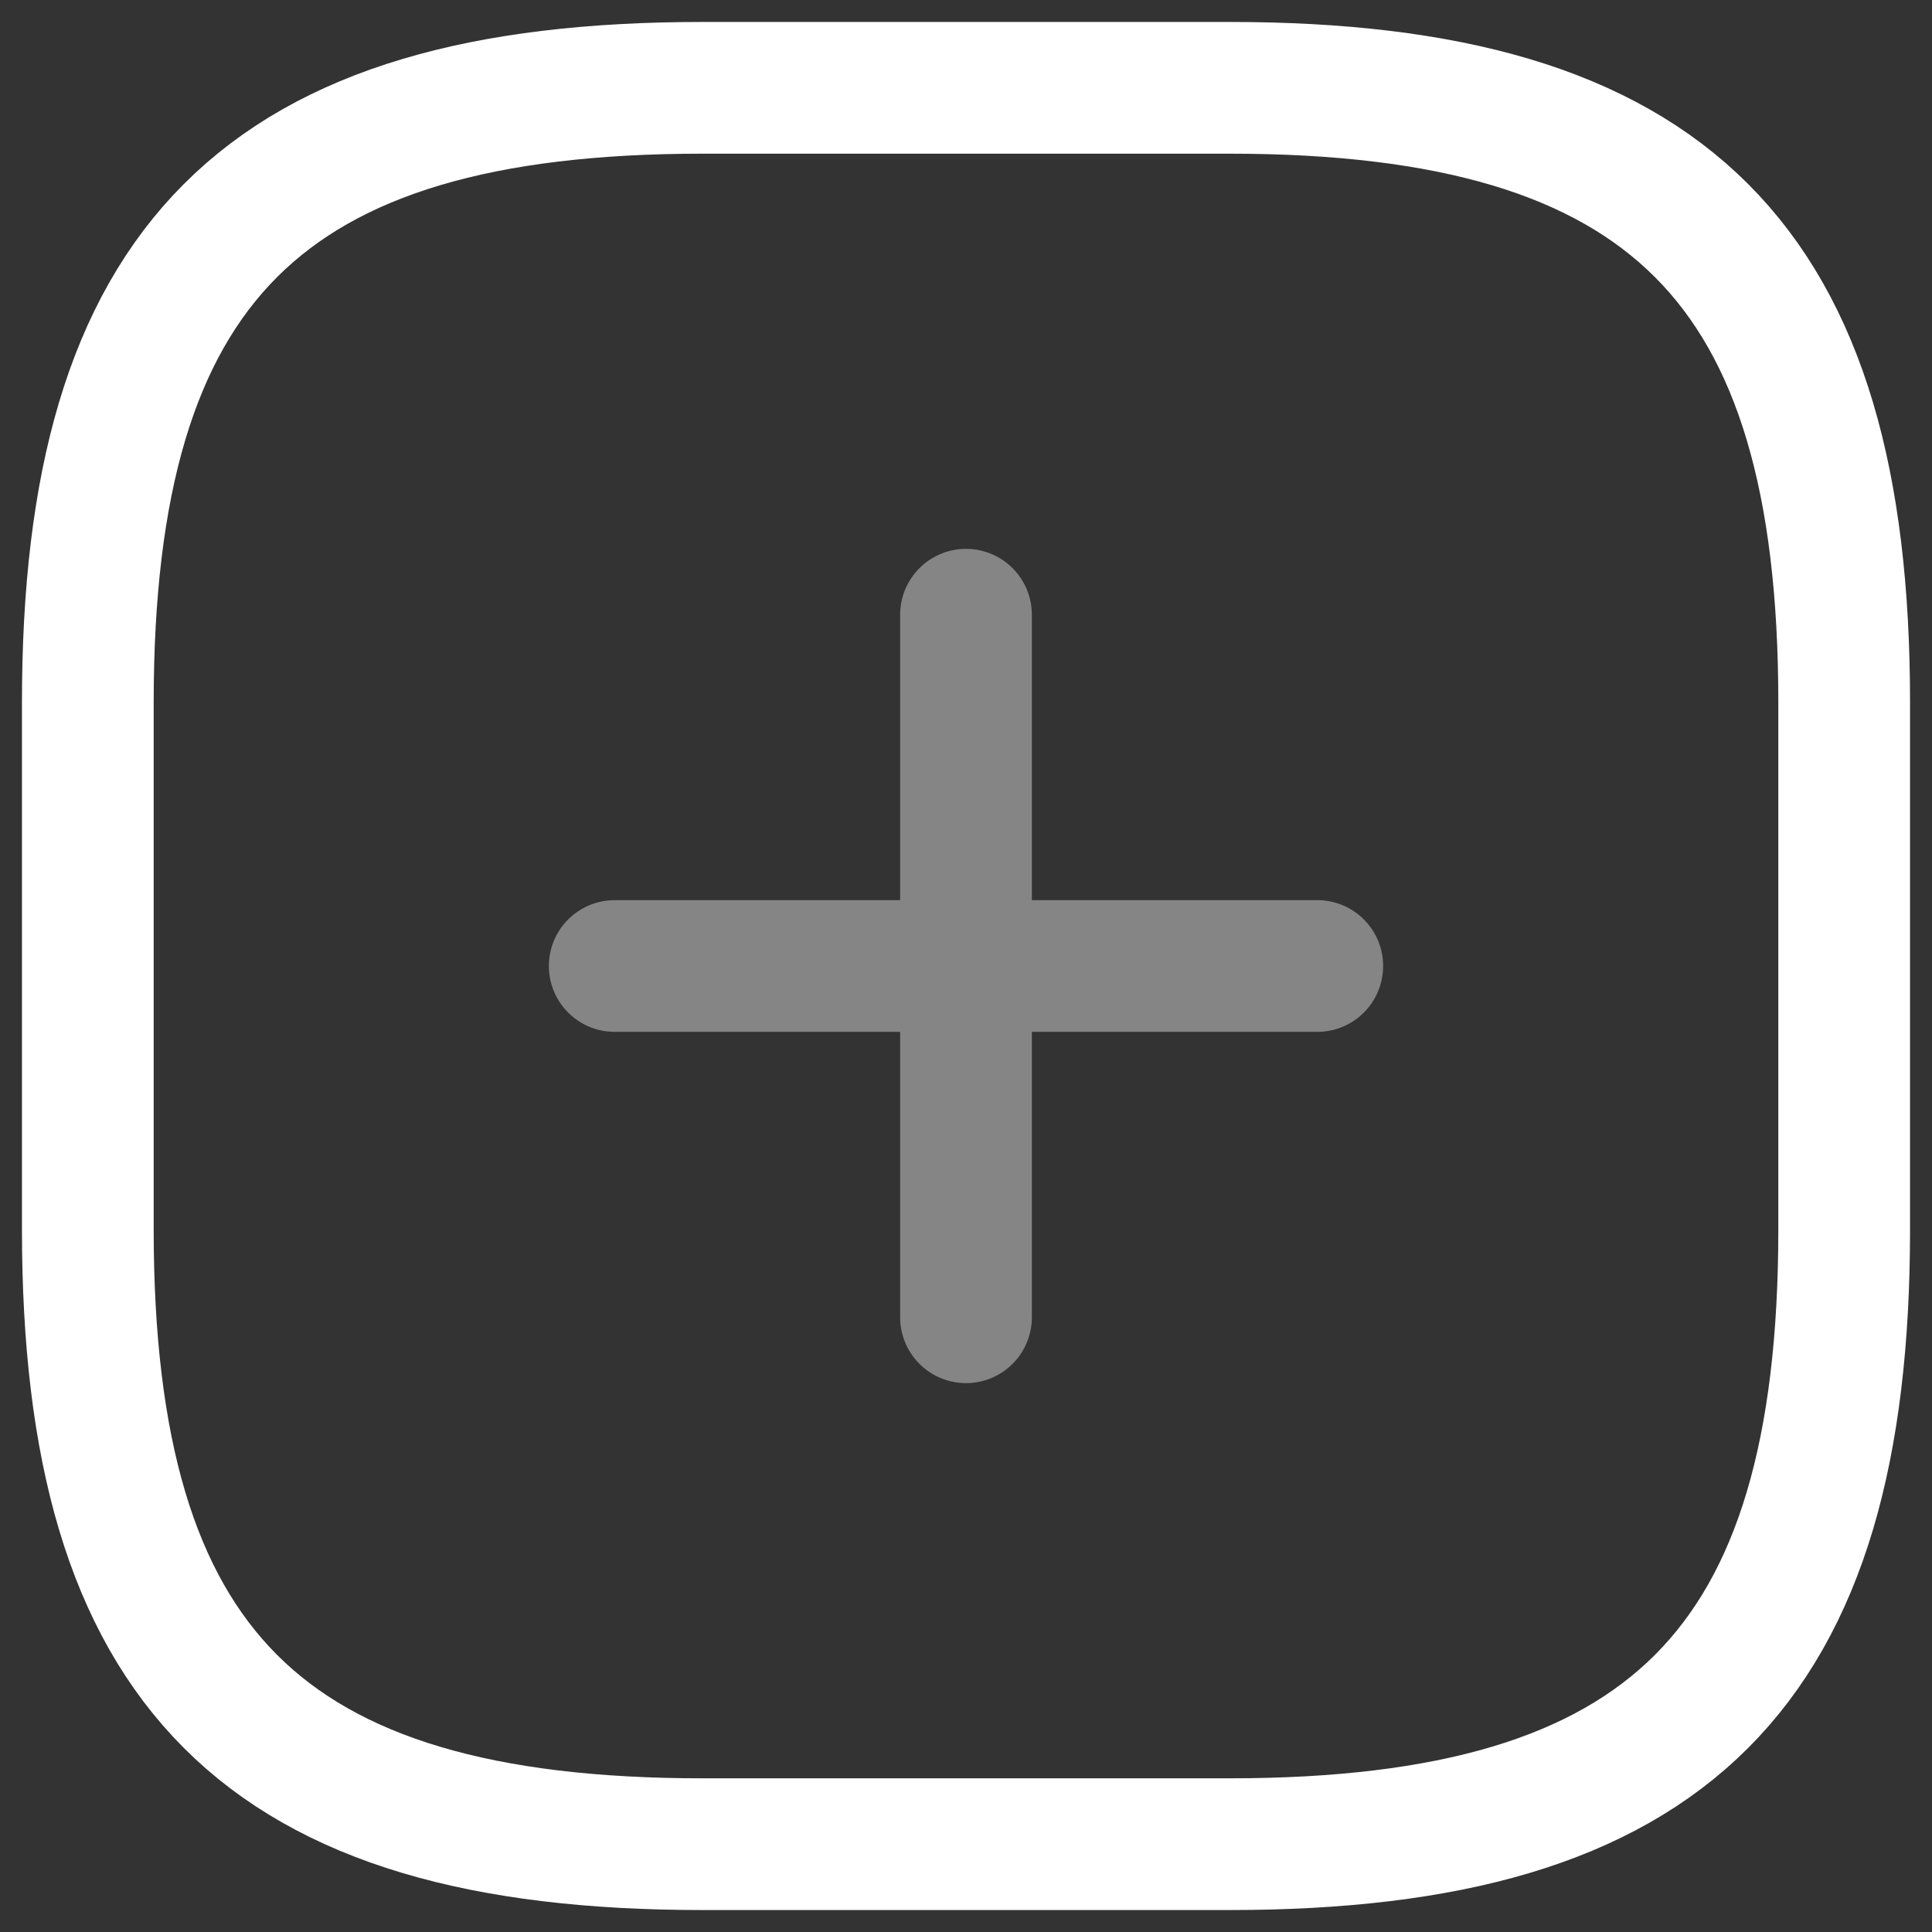
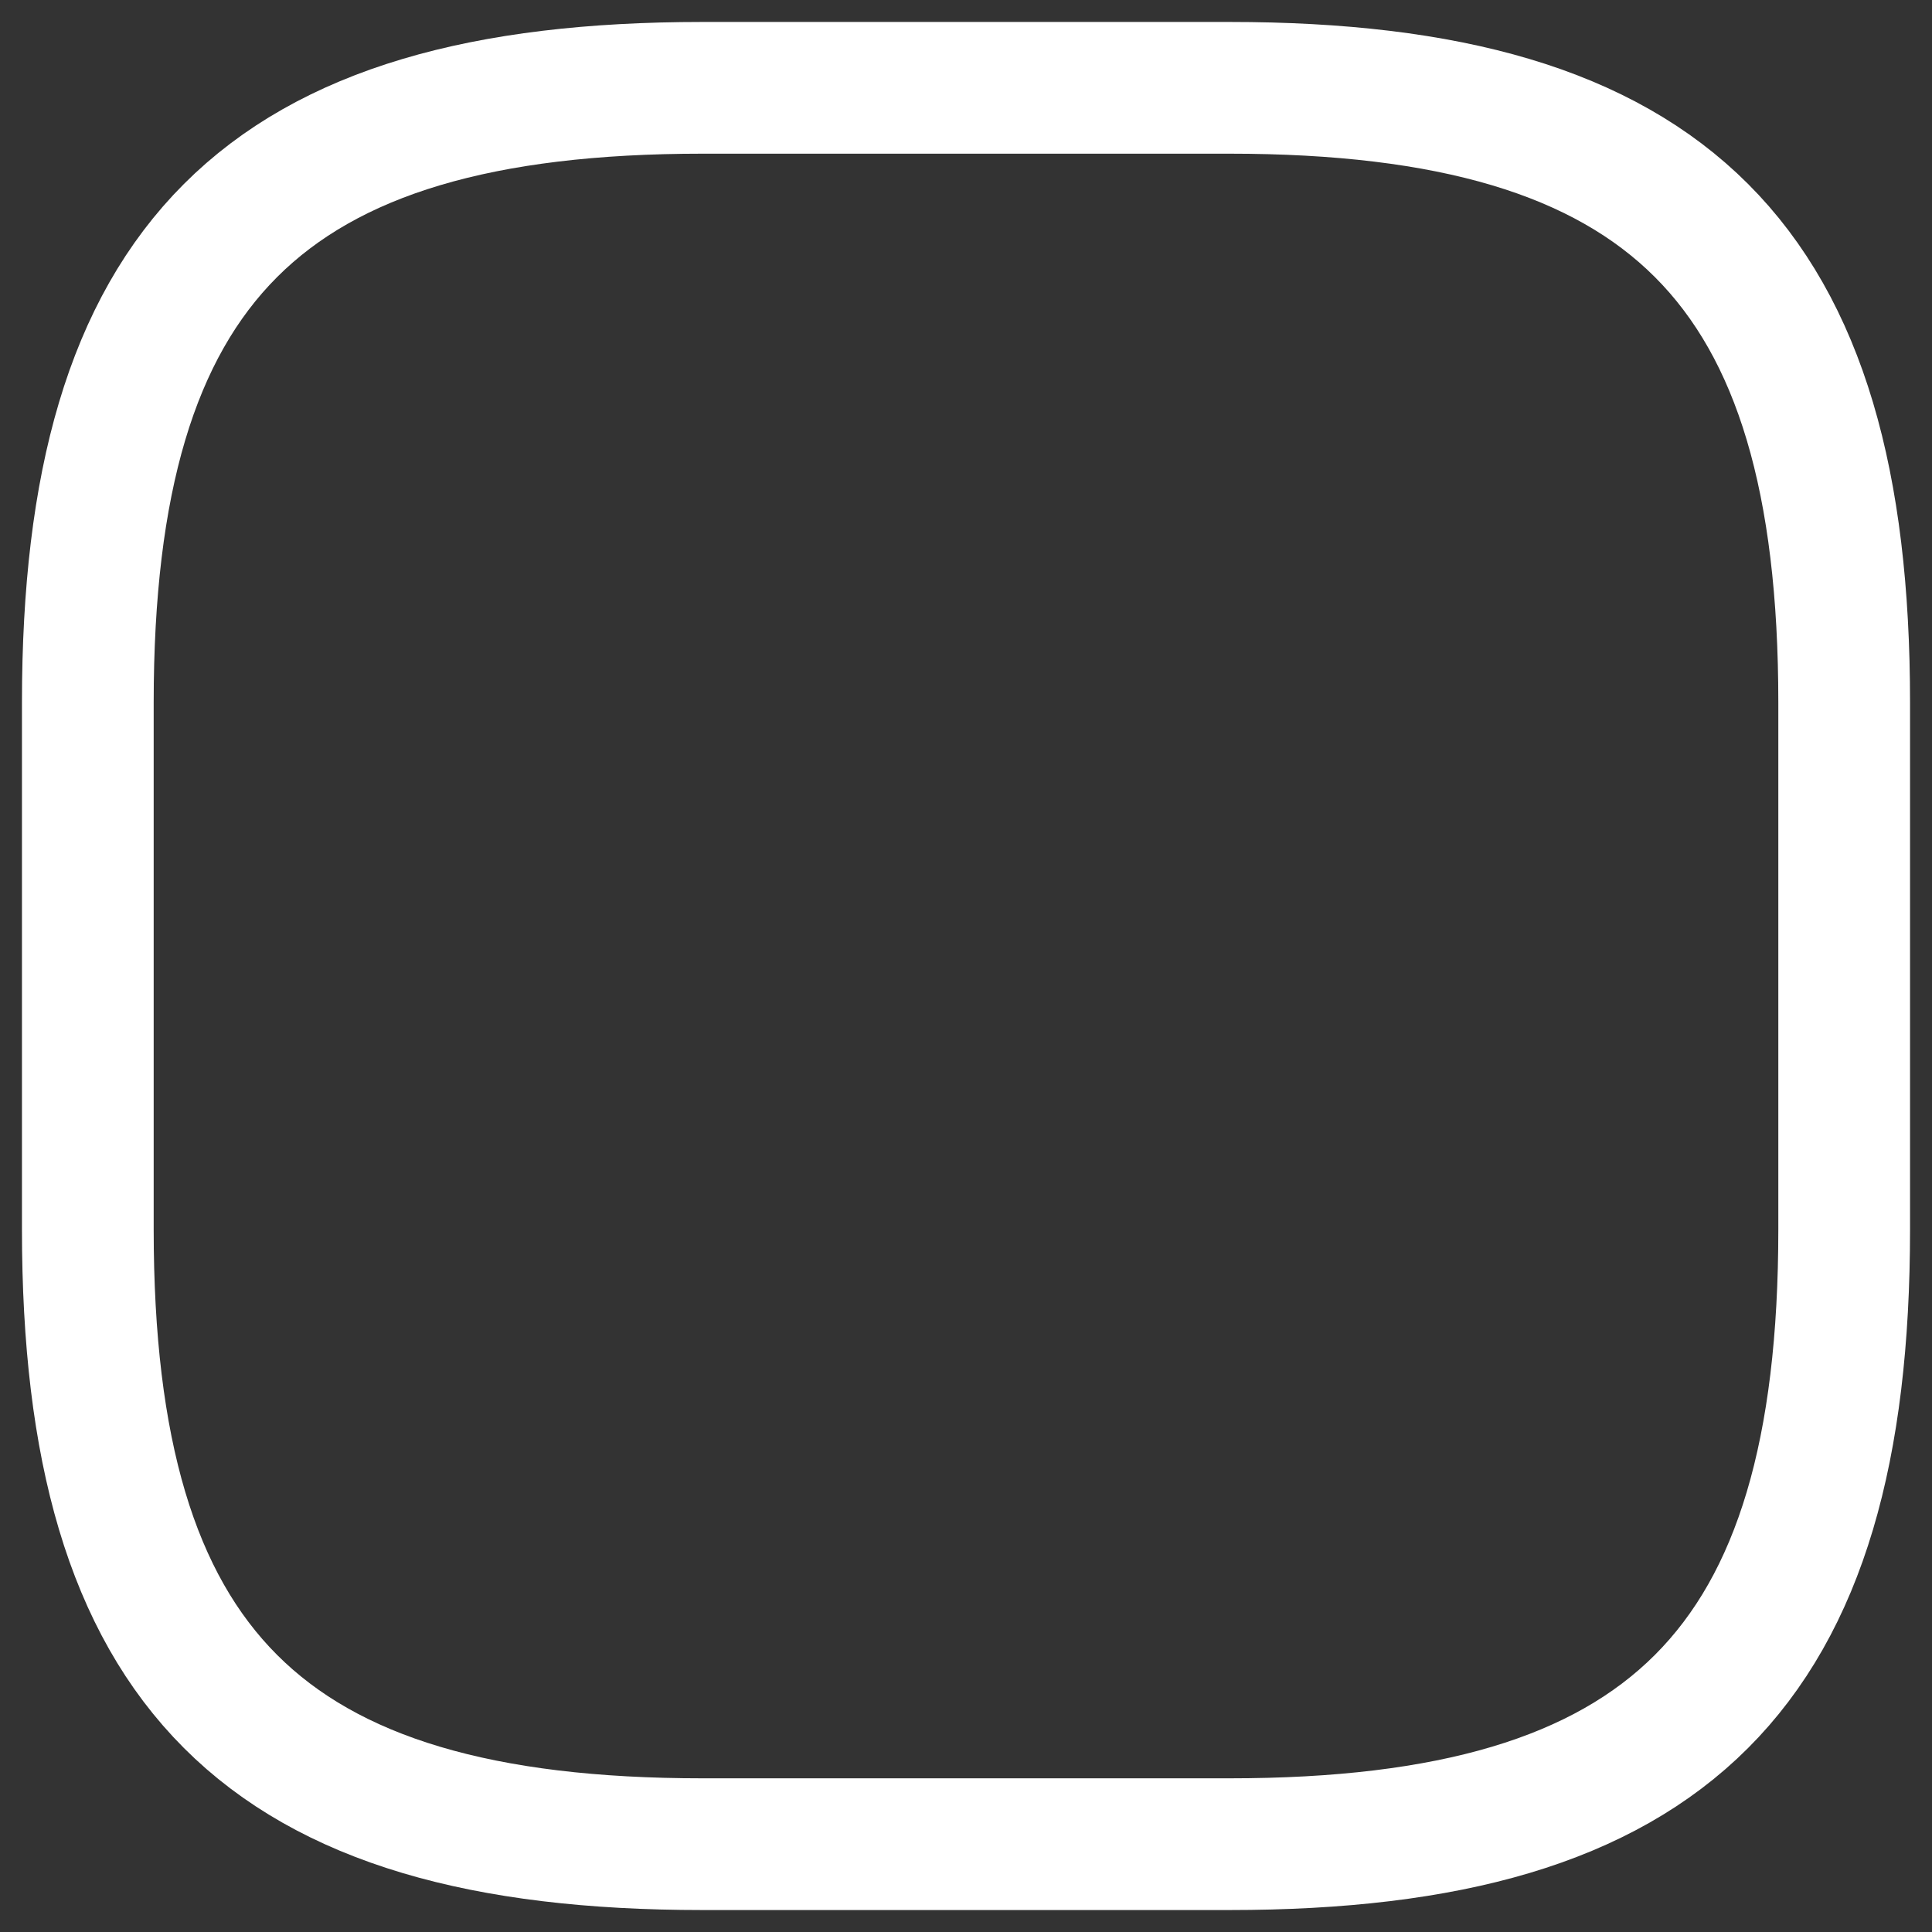
<svg xmlns="http://www.w3.org/2000/svg" width="22" height="22" viewBox="0 0 22 22" fill="none">
  <rect x="0" y="0" width="22" height="22" fill="#333333" stroke="none" />
  <g id="Group 62">
    <g id="Group" opacity="0.4">
-       <path id="Vector" d="M7 11H15M11 15V7" stroke="white" stroke-width="1.5" stroke-linecap="round" stroke-linejoin="round" />
-     </g>
+       </g>
    <path id="Vector_2" d="M8 21H14C19 21 21 19 21 14V8C21 3 19 1 14 1H8C3 1 1 3 1 8V14C1 19 3 21 8 21Z" stroke="white" stroke-width="1.5" stroke-linecap="round" stroke-linejoin="round" />
  </g>
</svg>